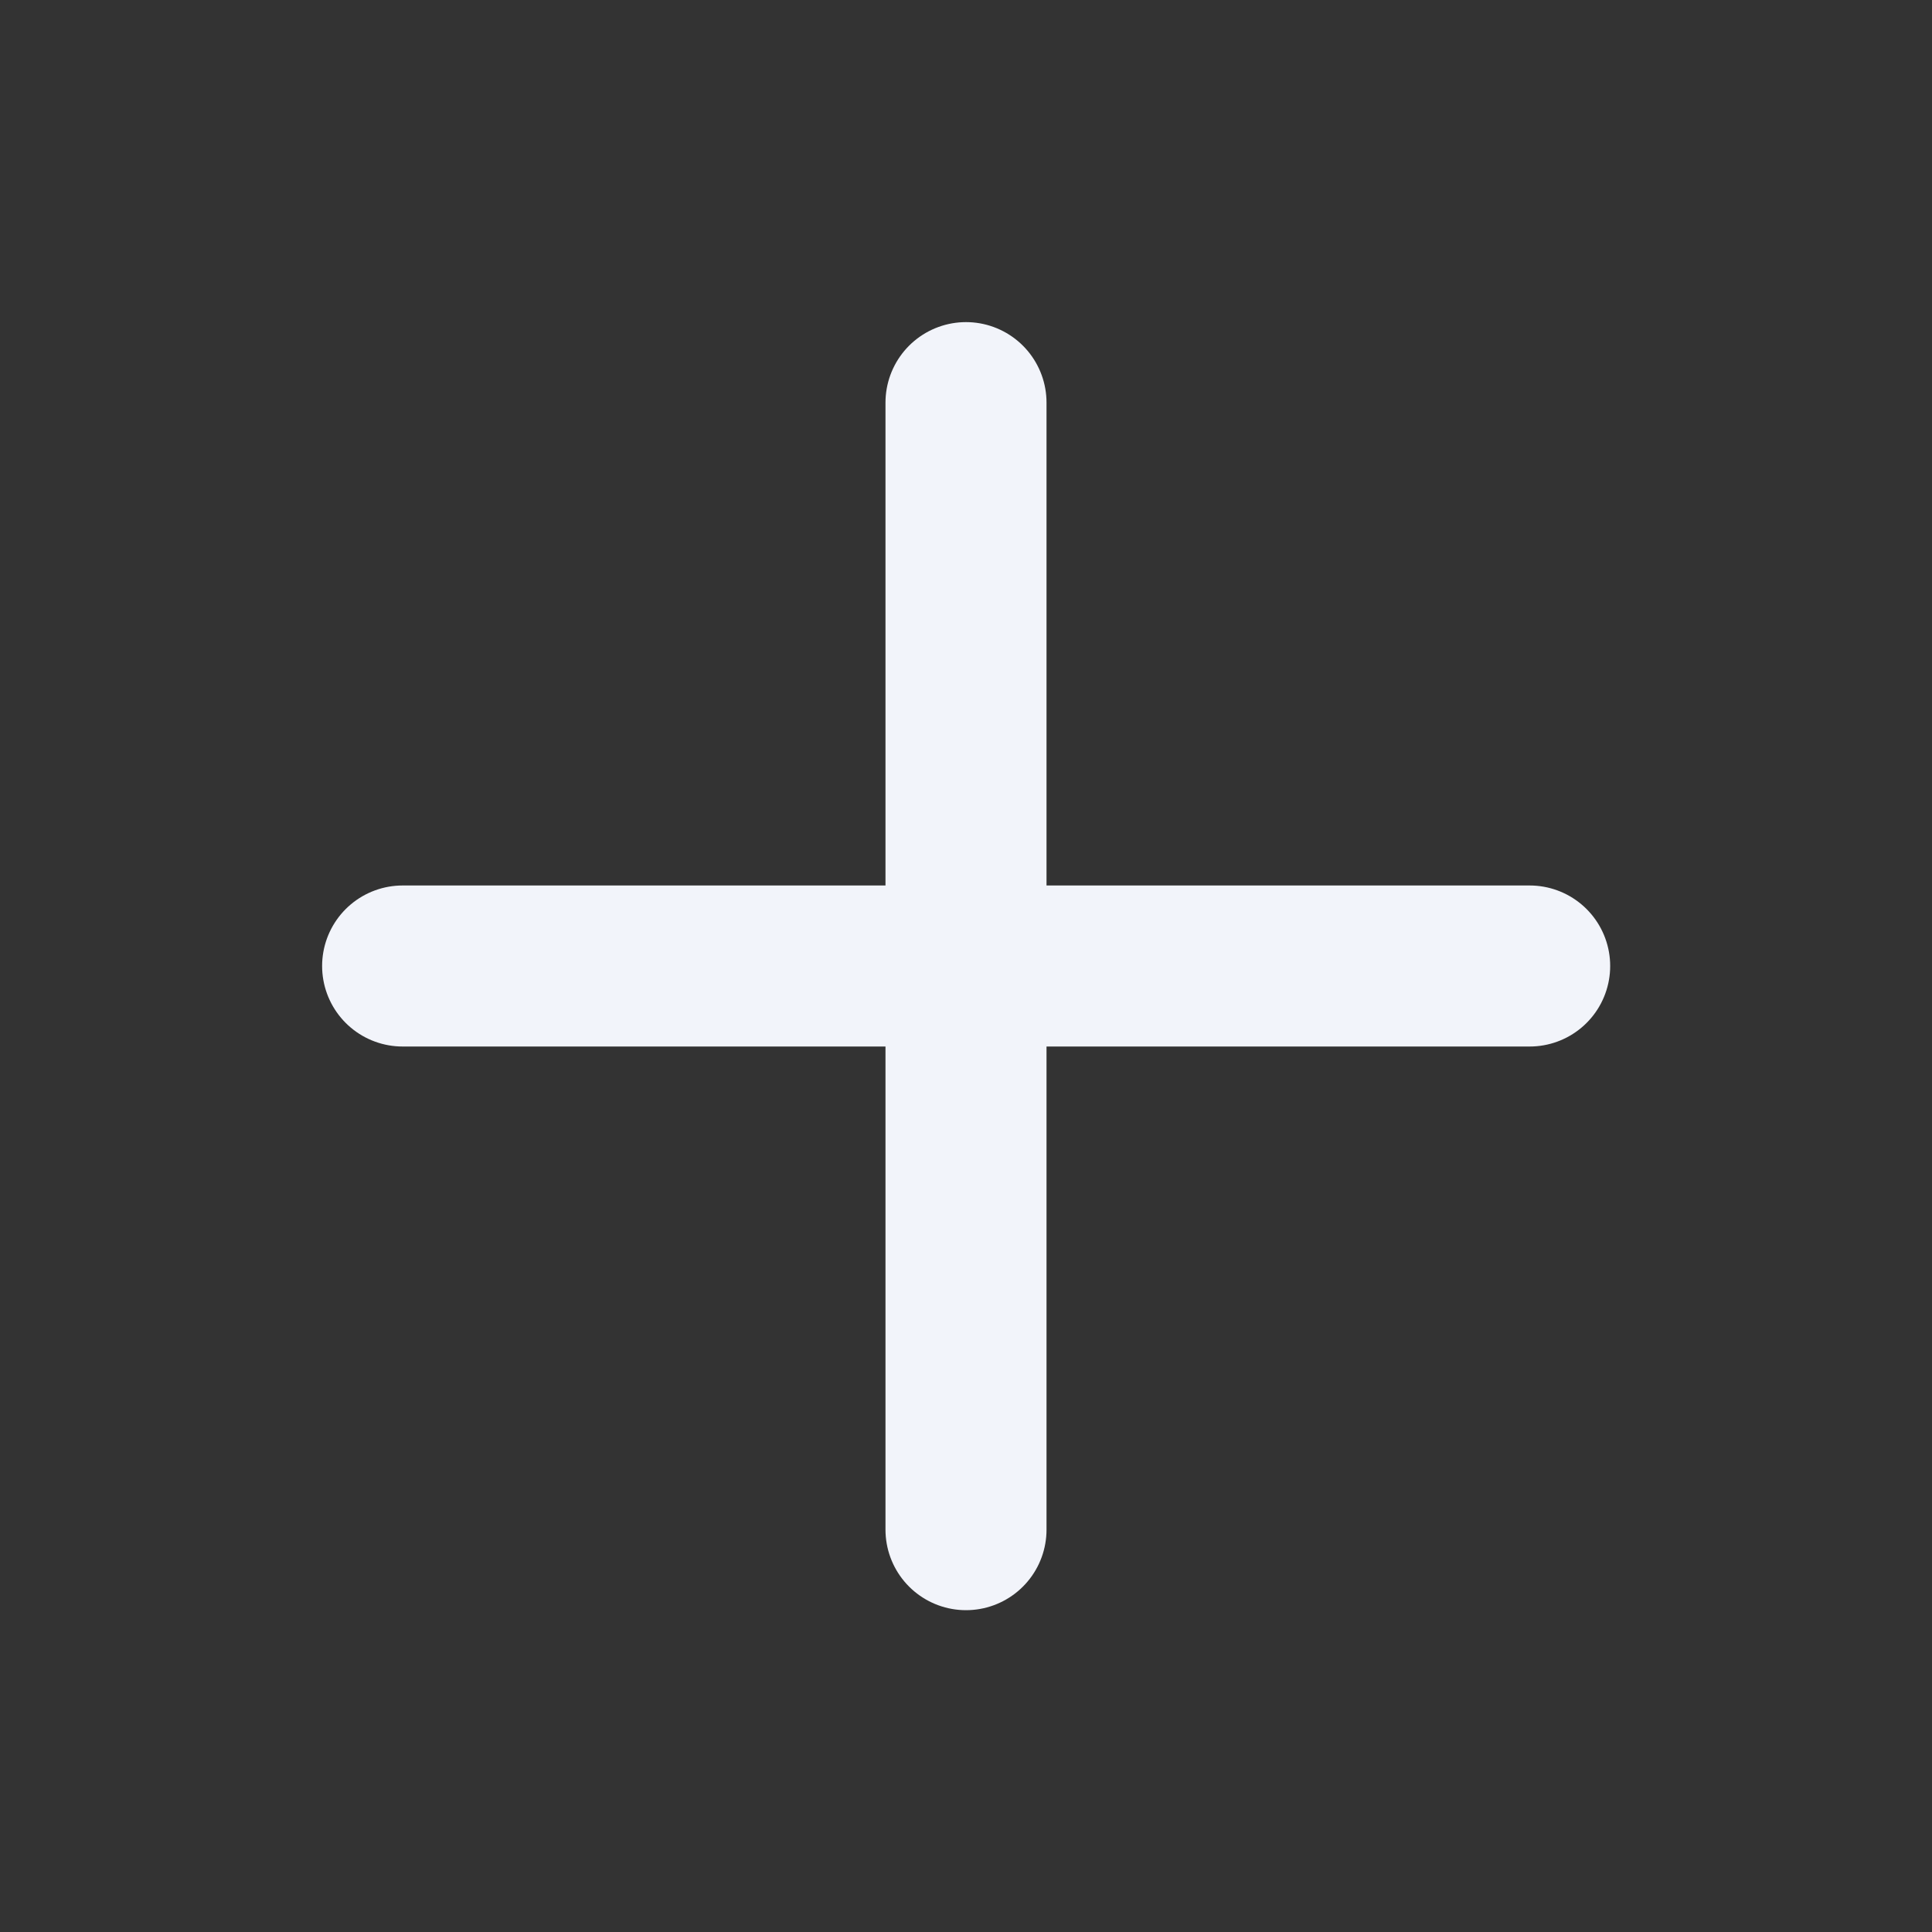
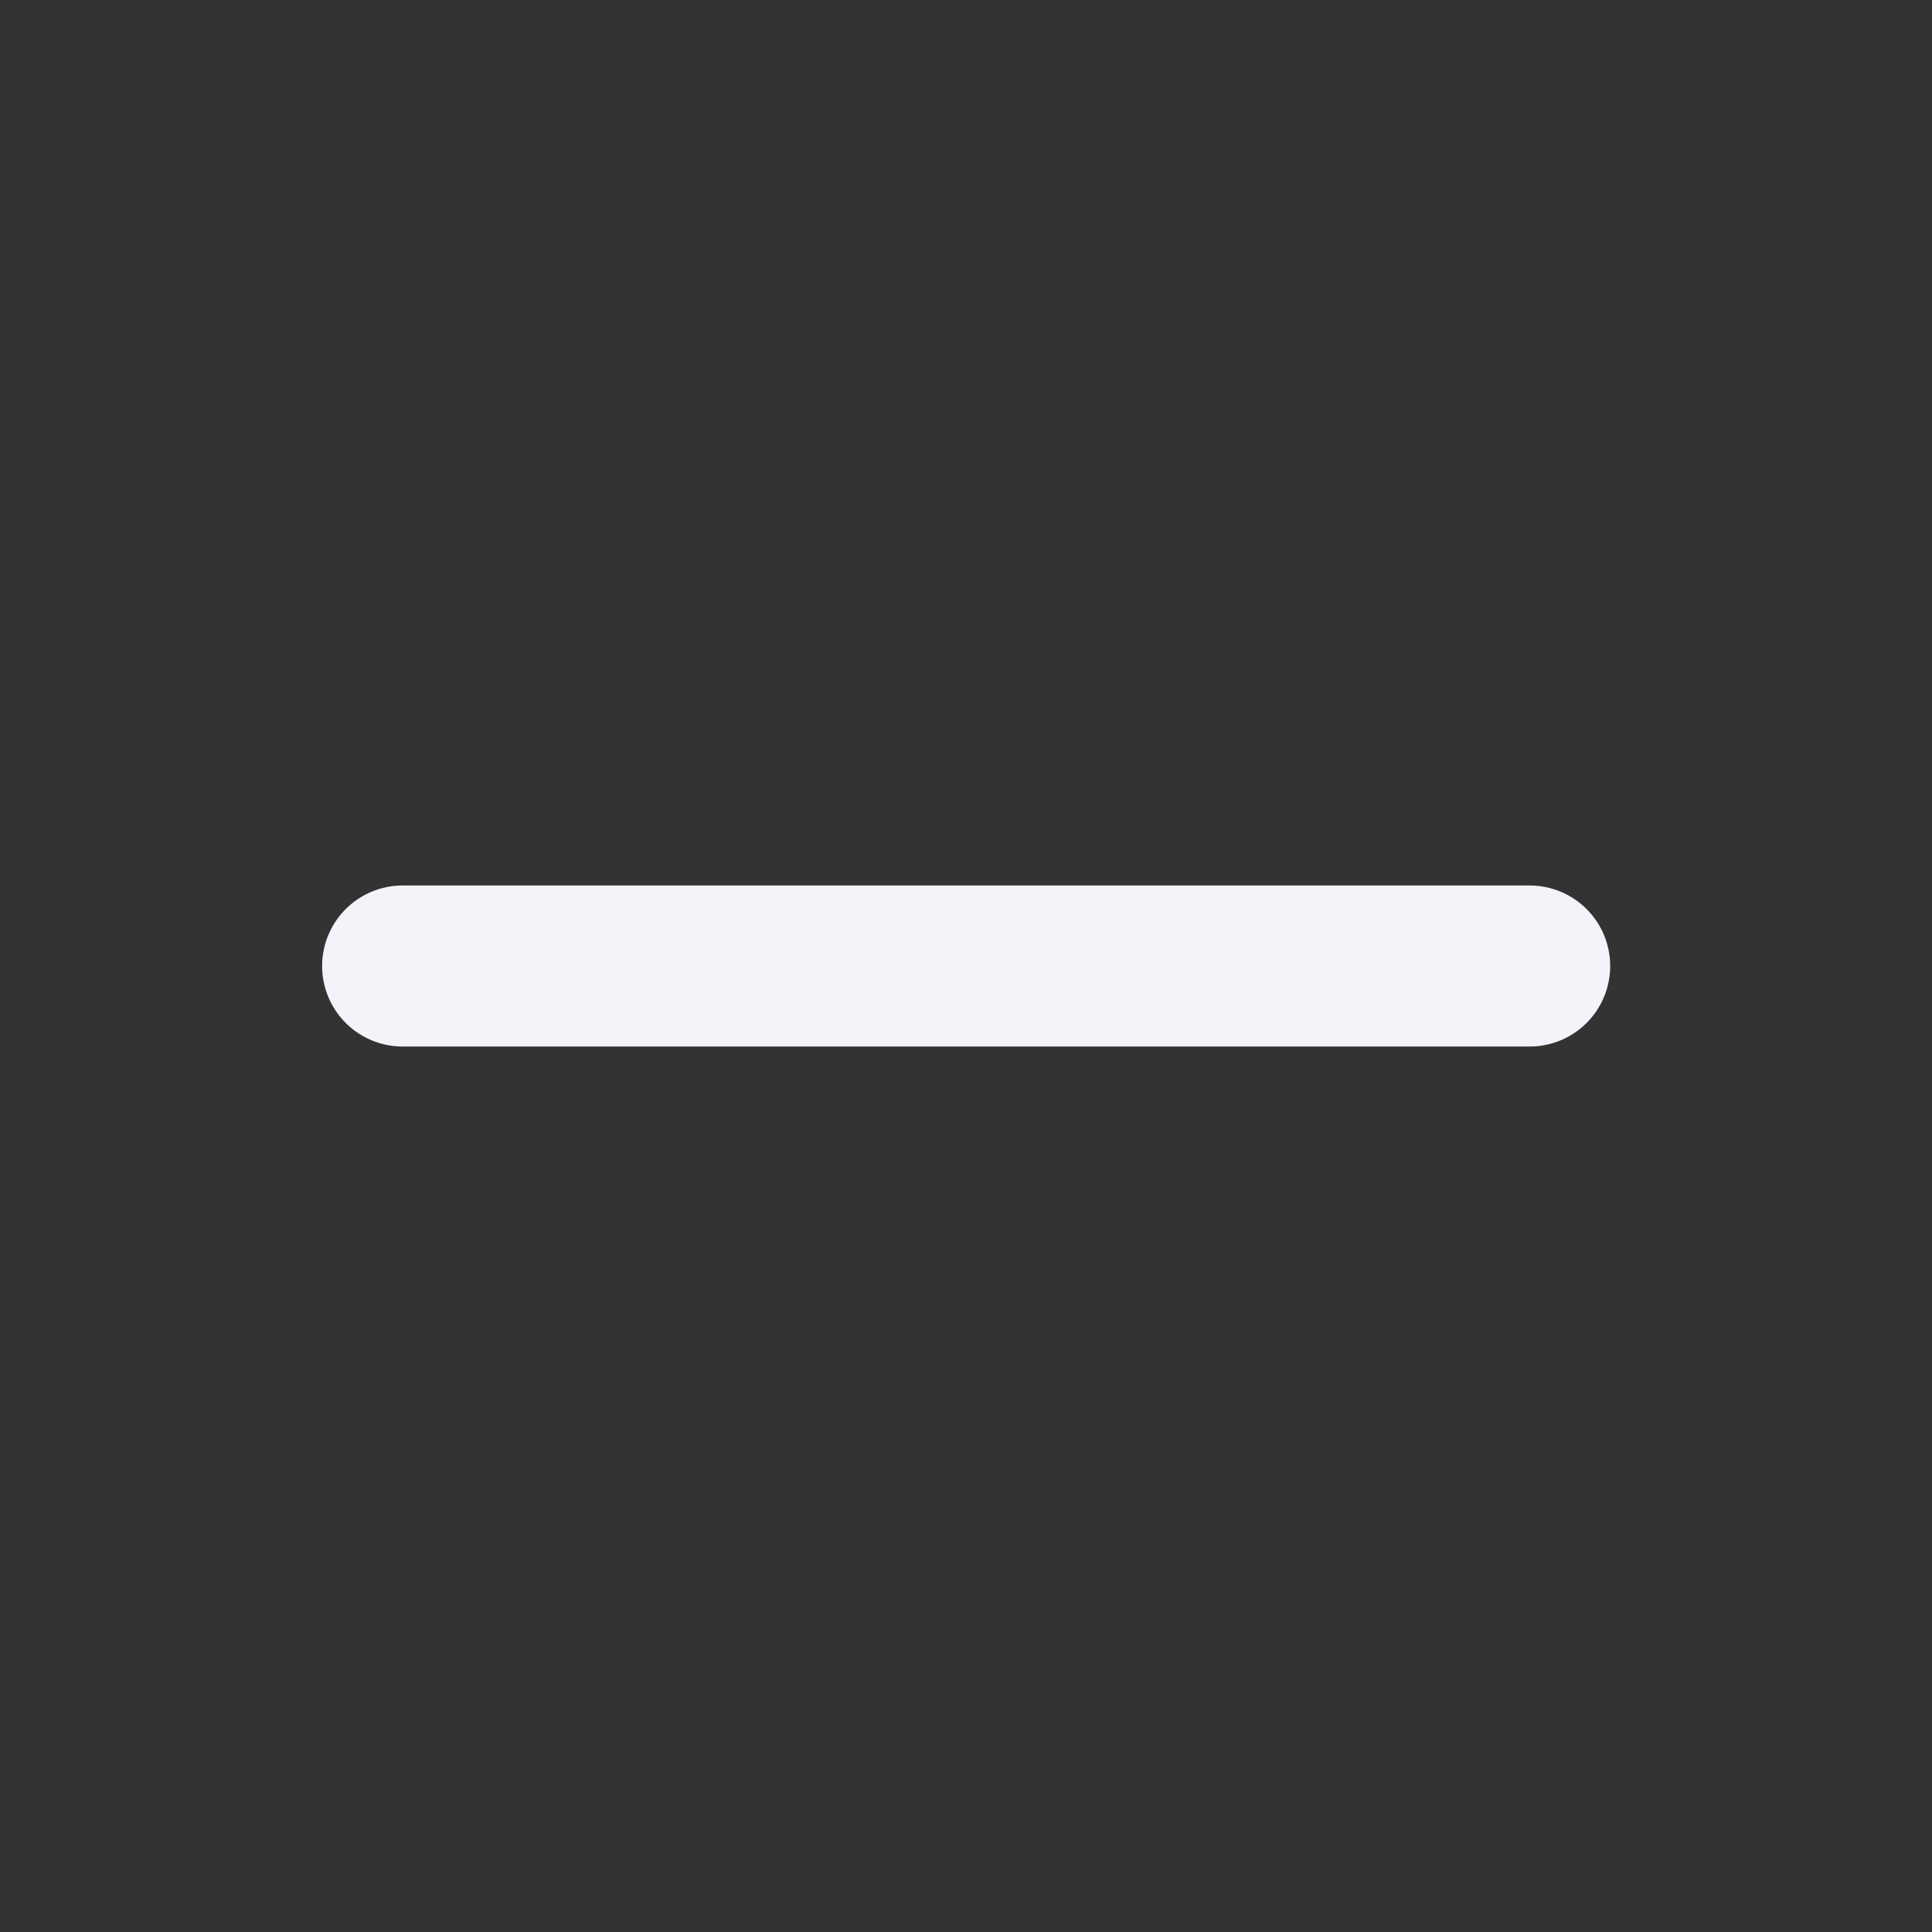
<svg xmlns="http://www.w3.org/2000/svg" width="20" height="20" viewBox="0 0 20 20" fill="none">
  <rect x="0" y="0" width="20" height="20" fill="#333333" stroke="none" />
  <path d="M4.168 10H15.835" stroke="#F2F4FA" stroke-width="1.667" stroke-linecap="round" stroke-linejoin="round" />
-   <path d="M10 4.168V15.835" stroke="#F2F4FA" stroke-width="1.667" stroke-linecap="round" stroke-linejoin="round" />
</svg>